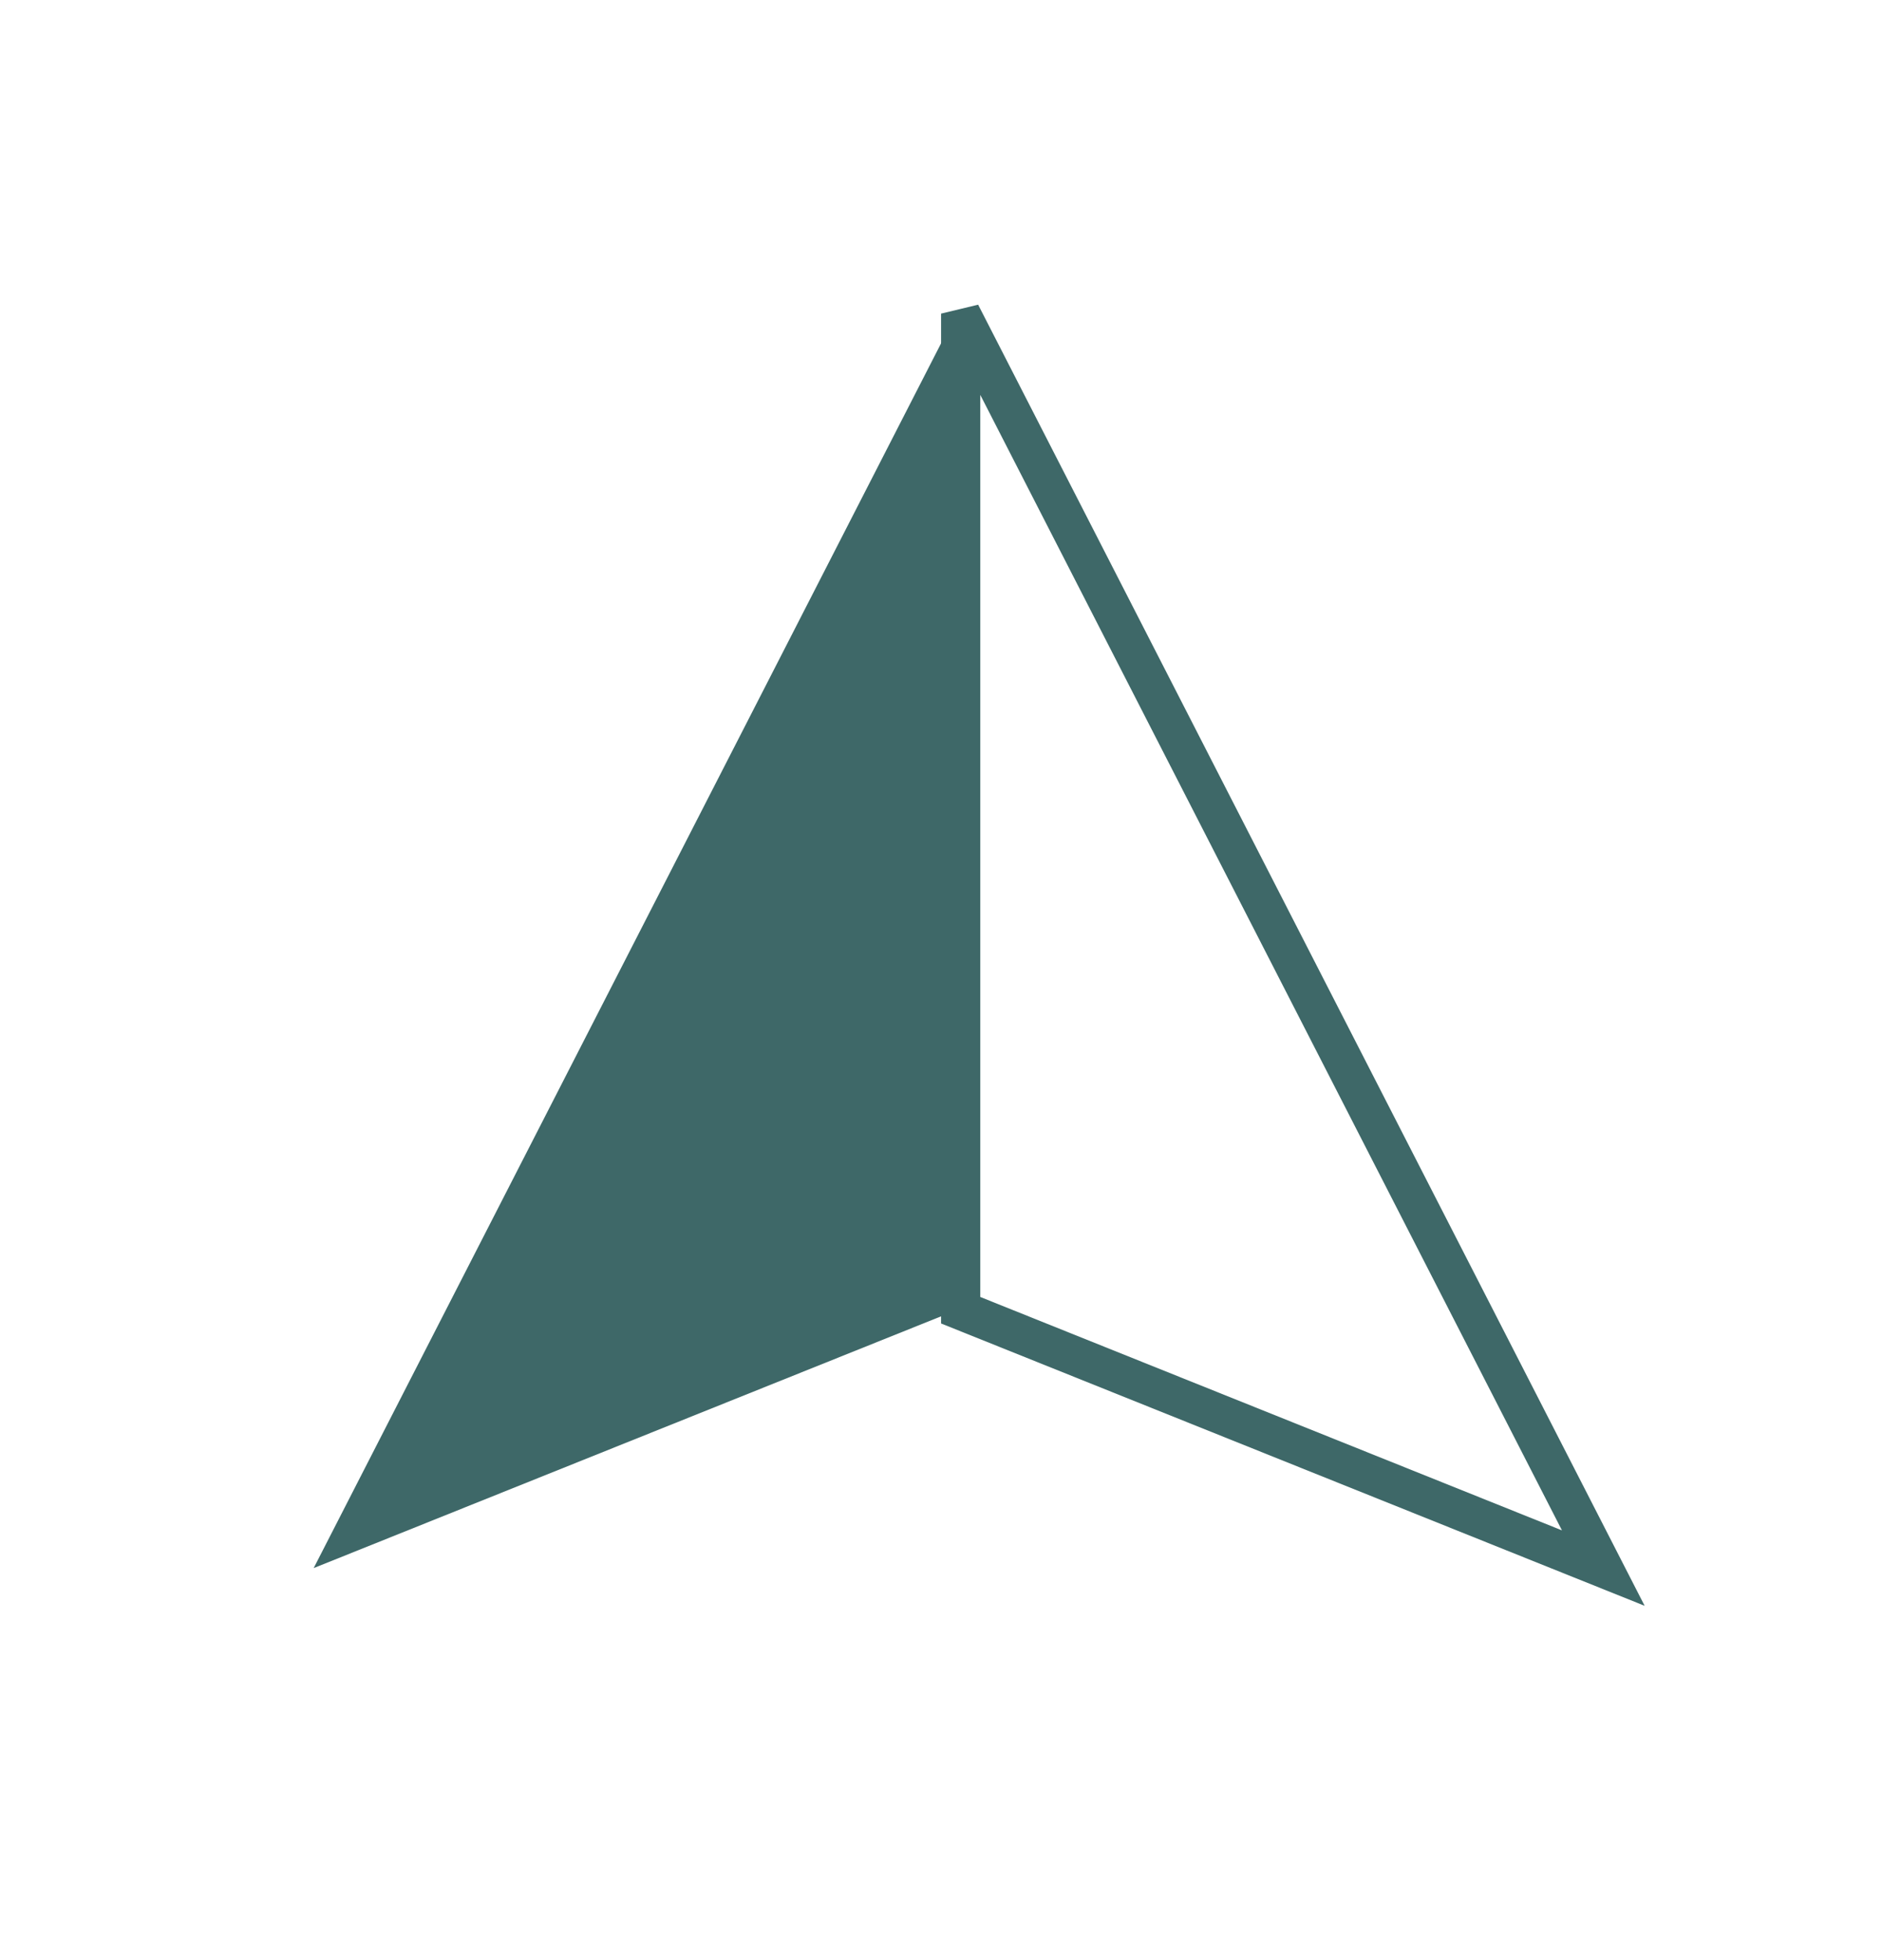
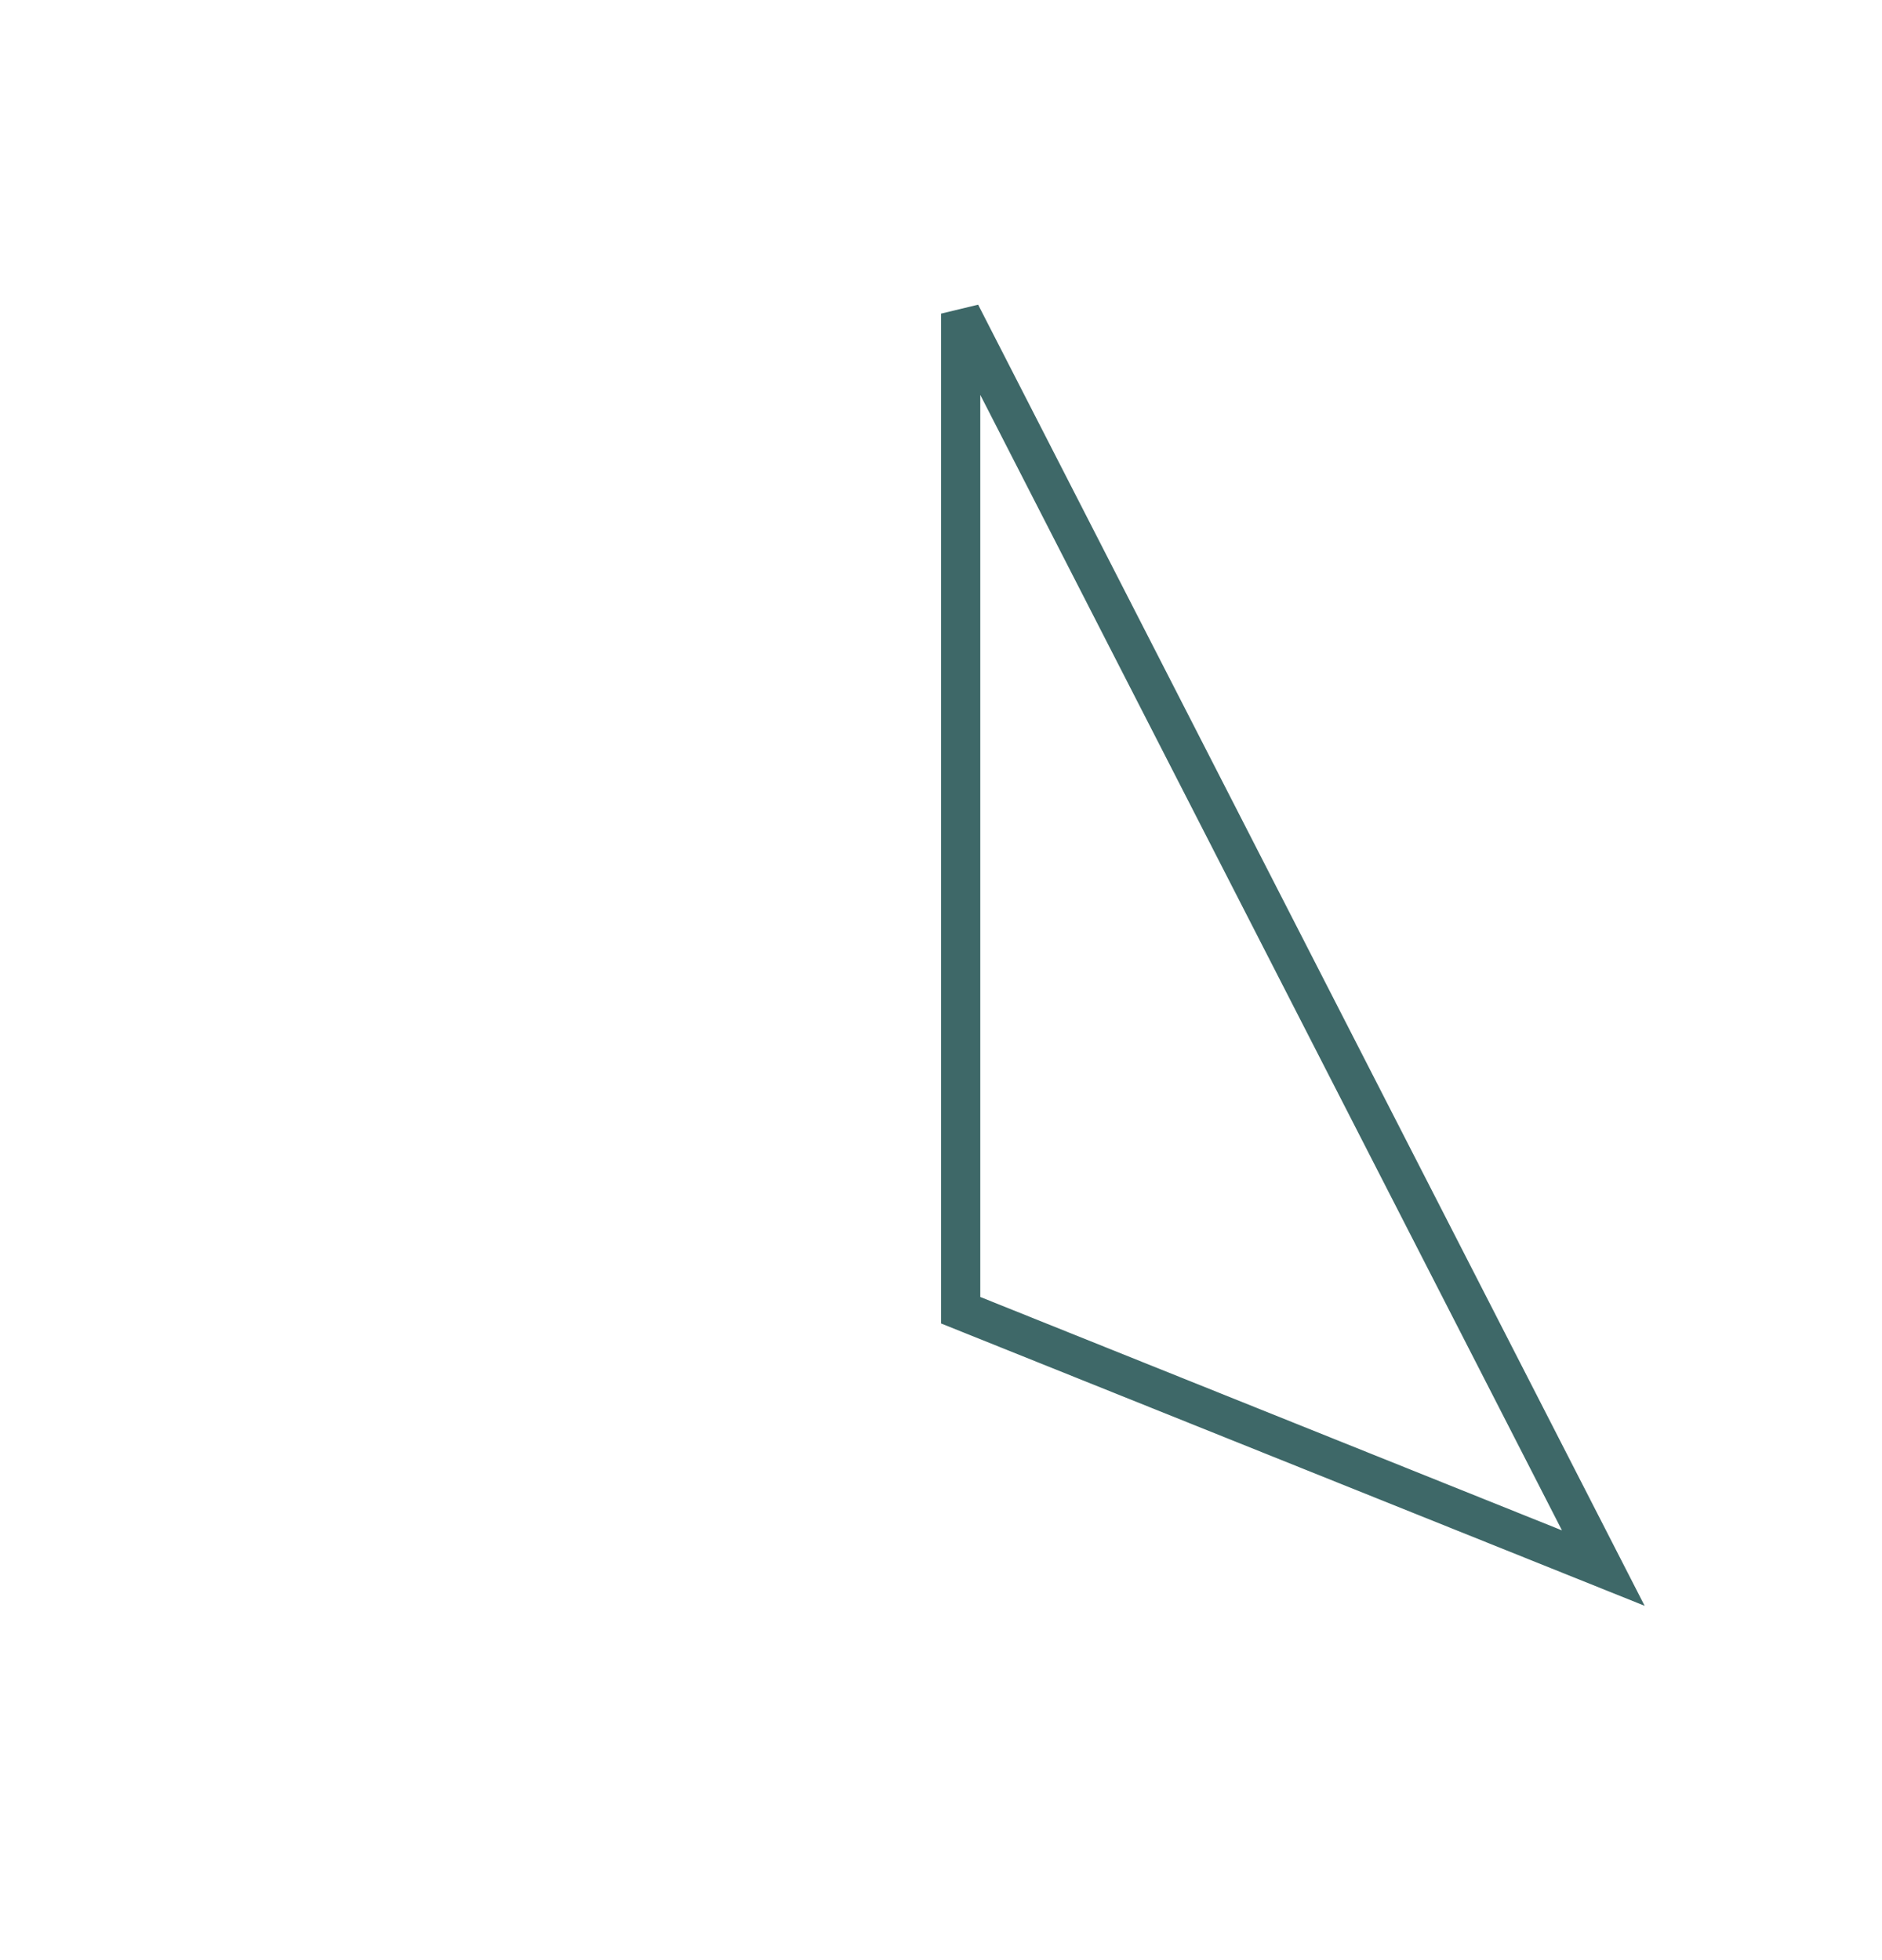
<svg xmlns="http://www.w3.org/2000/svg" width="24" height="25" viewBox="0 0 24 25" fill="none">
-   <path d="M12.195 4L4 20L12.195 16.711V4Z" fill="#3E6868" />
-   <path d="M12.251 4L20.446 20L12.251 16.711V4Z" stroke="#3E6868" stroke-width="0.5" />
+   <path d="M12.251 4L20.446 20L12.251 16.711Z" stroke="#3E6868" stroke-width="0.5" />
</svg>